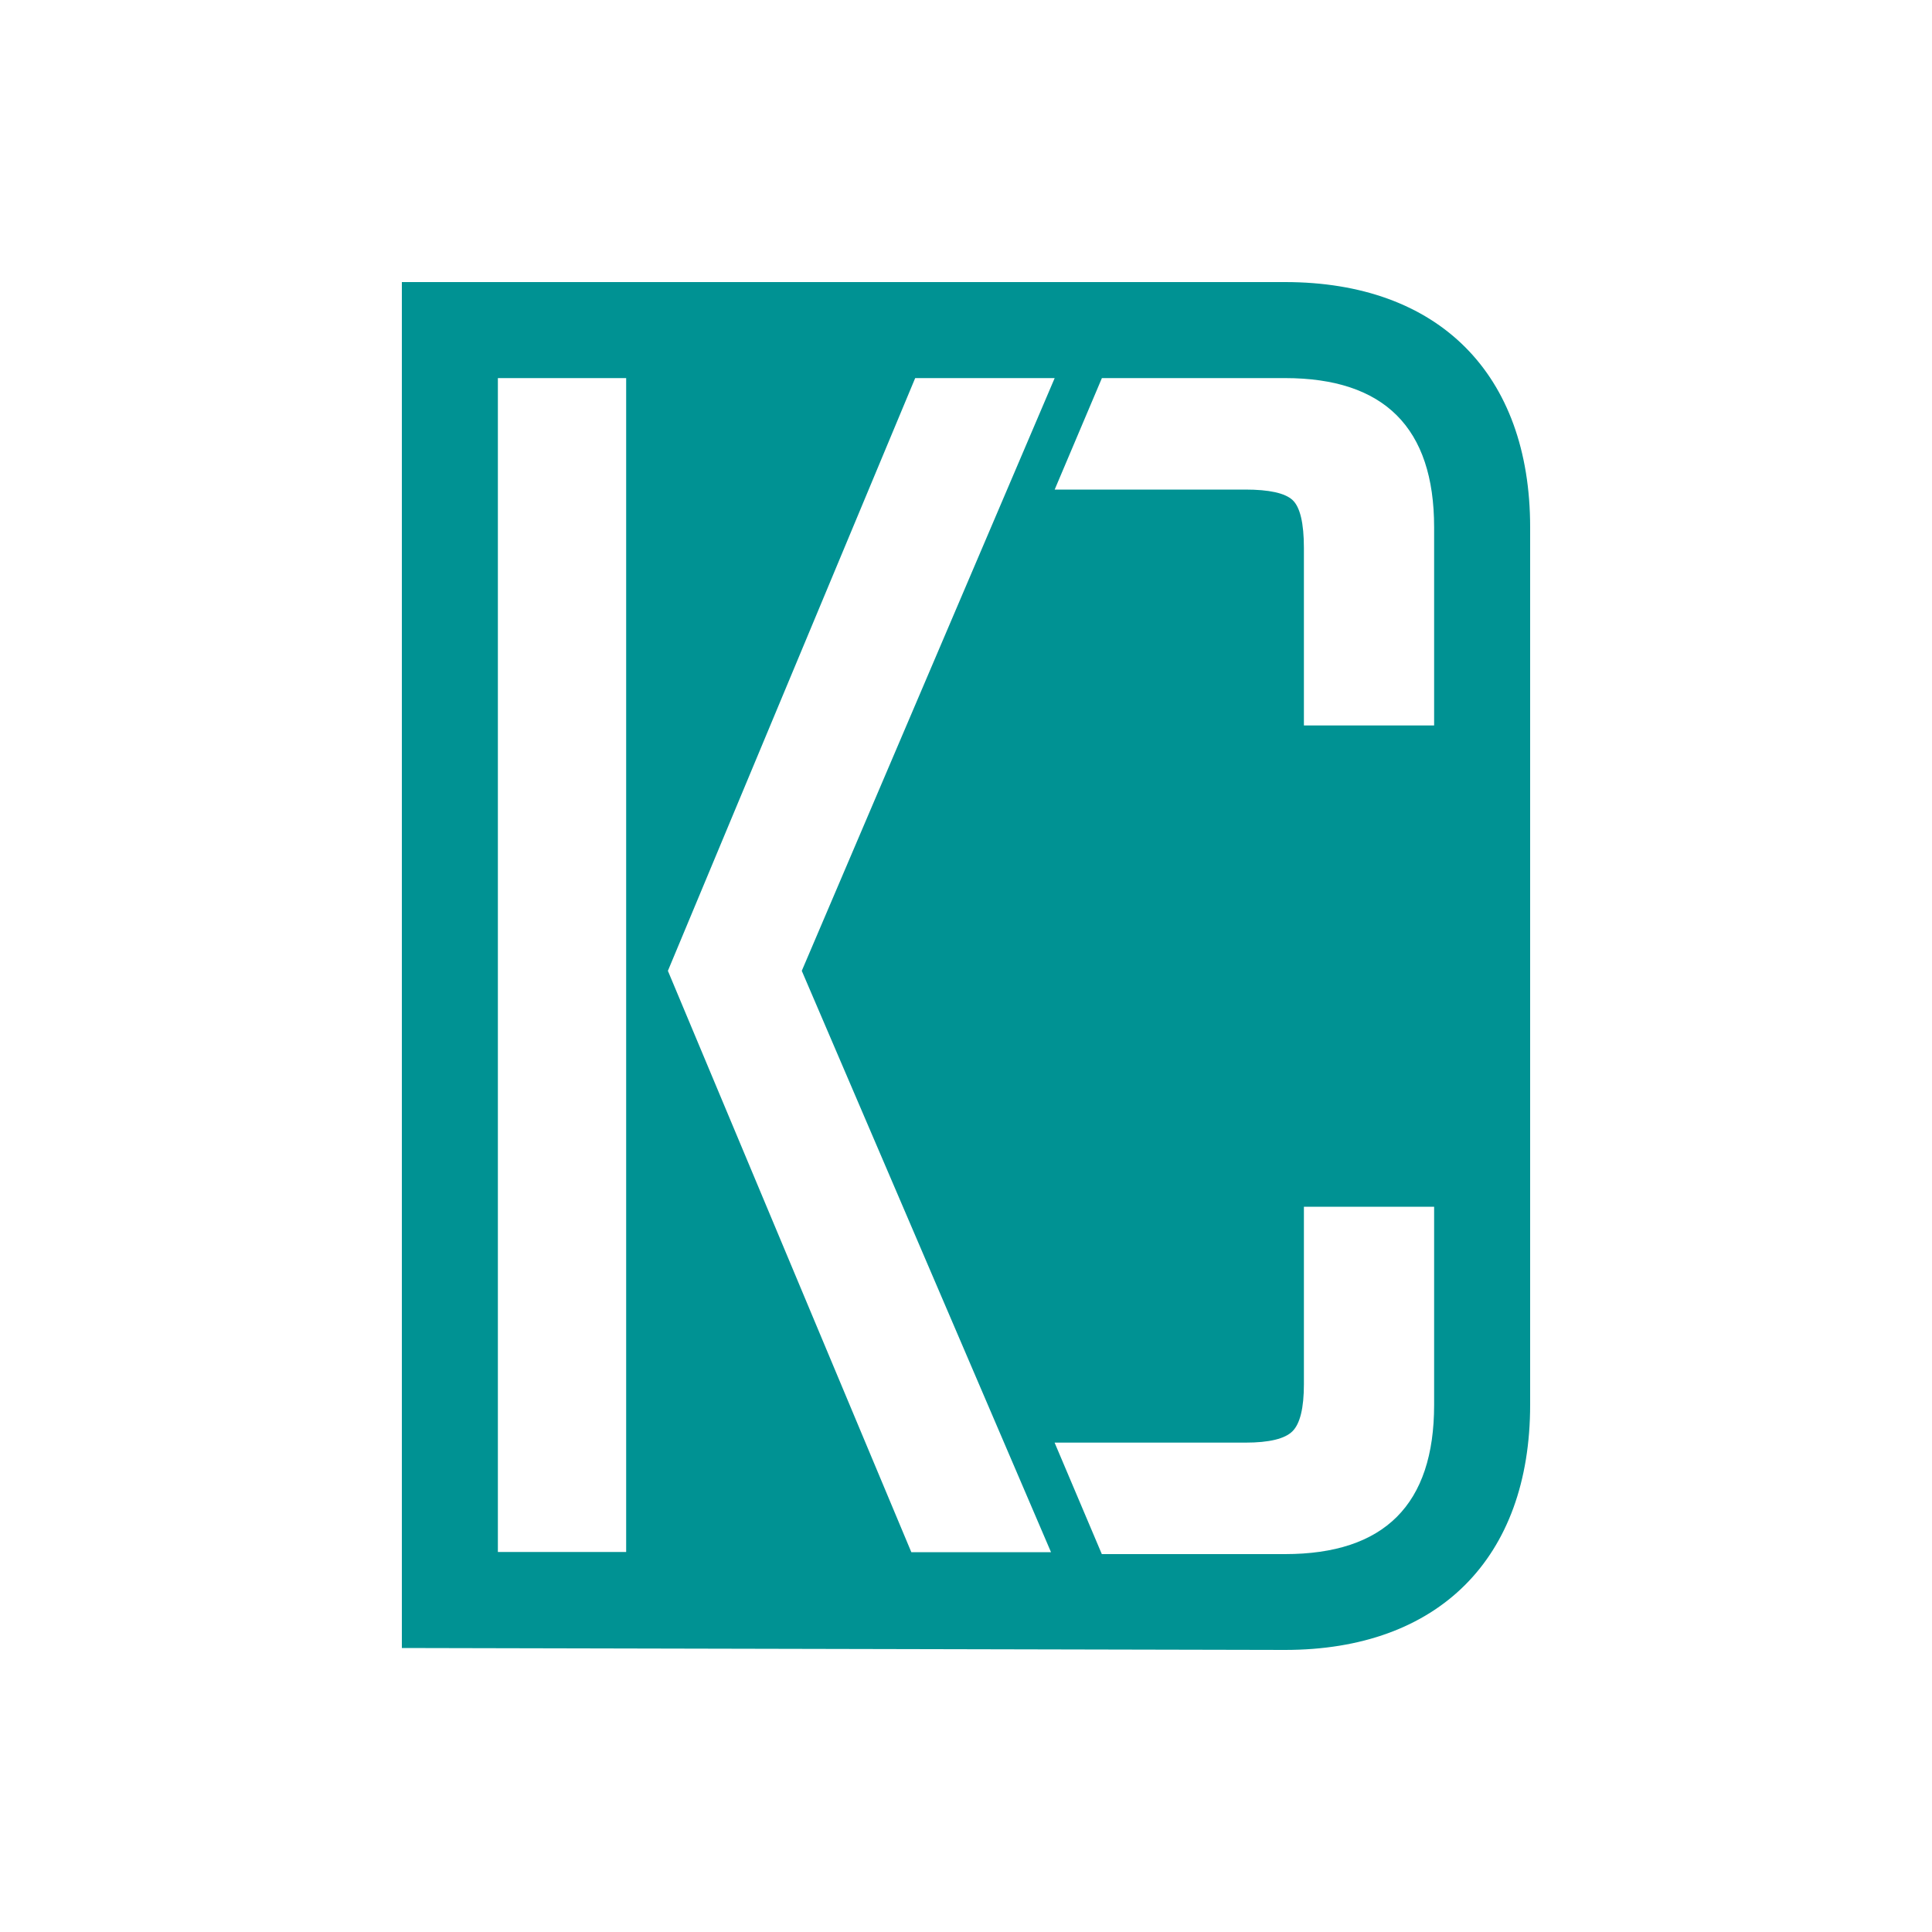
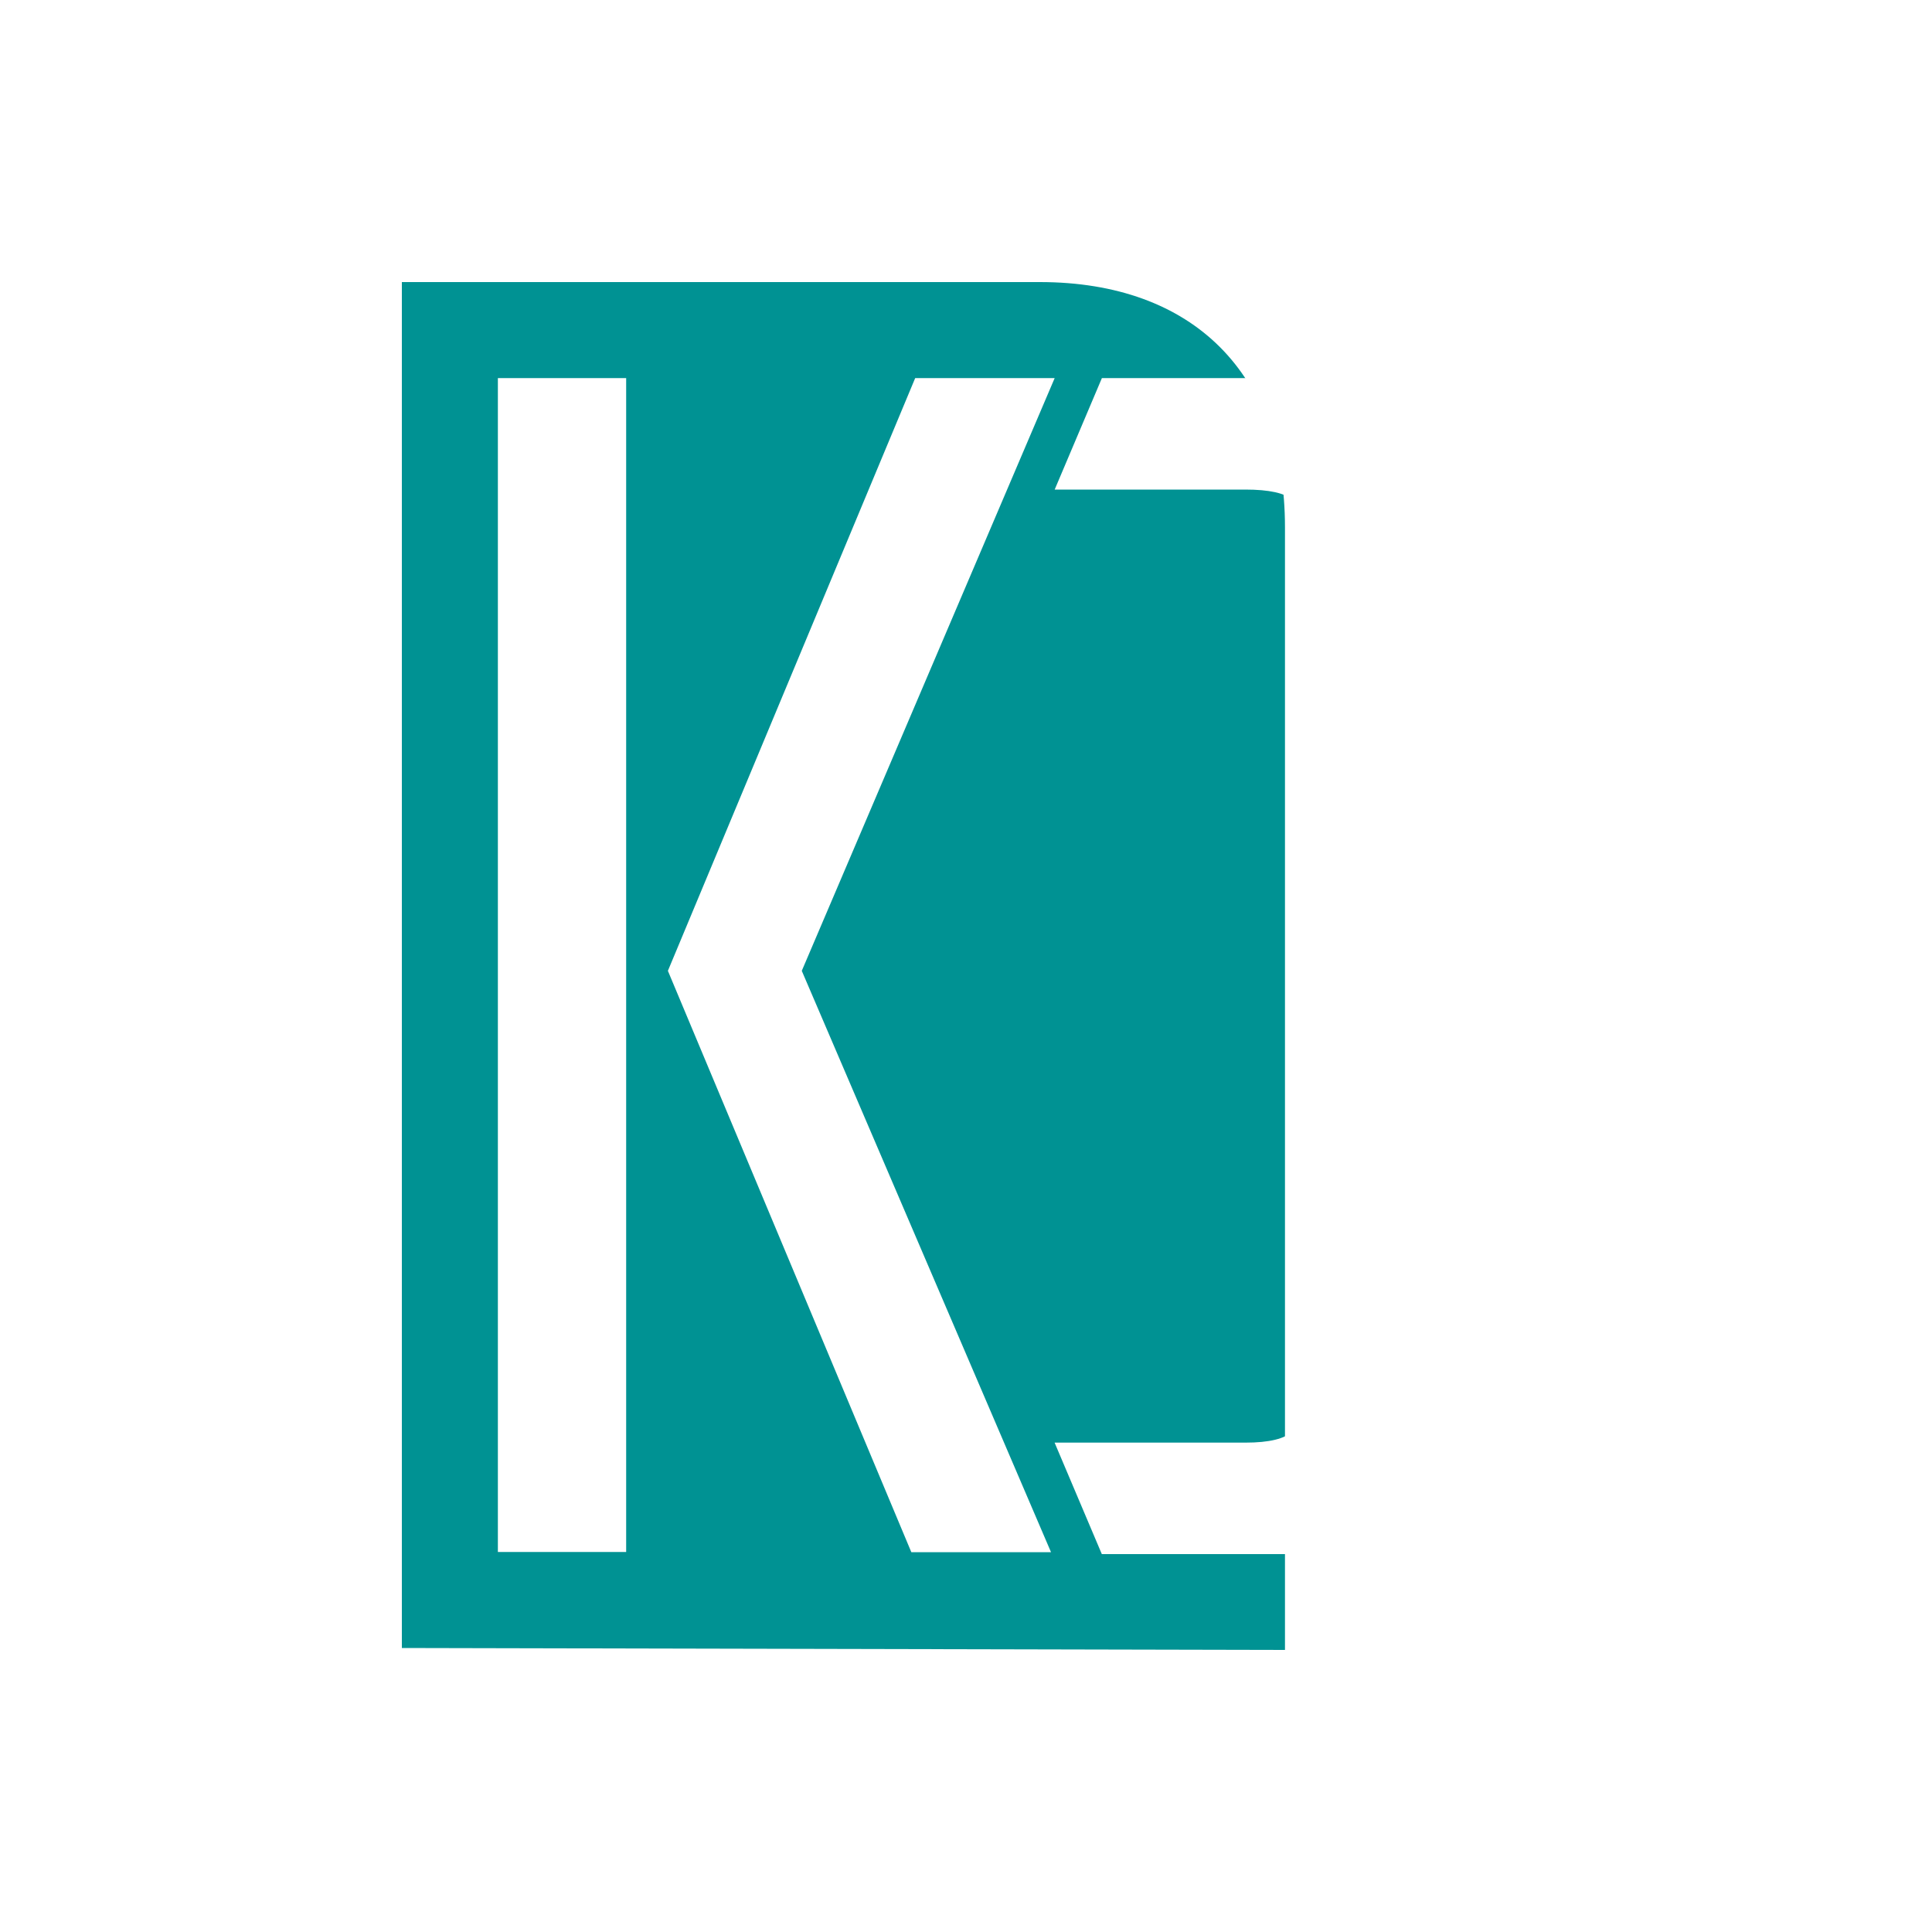
<svg xmlns="http://www.w3.org/2000/svg" id="uuid-ebb2292d-906d-4397-9358-467382c44cc3" data-name="Ebene 1" viewBox="0 0 100 100">
  <defs>
    <style>
      .uuid-025047d2-70b7-4300-83ec-259f8bb9b9cc {
        fill: #009293;
      }

      .uuid-960aed21-cca4-46a1-8848-f54080e81217 {
        fill: #fff;
      }
    </style>
  </defs>
-   <rect class="uuid-960aed21-cca4-46a1-8848-f54080e81217" width="100" height="100" />
  <g>
-     <path class="uuid-025047d2-70b7-4300-83ec-259f8bb9b9cc" d="M66.51,14.6H20.8v70.7l45.71.1c7.94,0,12.69-4.74,12.69-12.69V27.29c0-7.94-4.74-12.69-12.69-12.69Z" />
+     <path class="uuid-025047d2-70b7-4300-83ec-259f8bb9b9cc" d="M66.51,14.6H20.8v70.7l45.71.1V27.29c0-7.94-4.74-12.69-12.69-12.69Z" />
    <path class="uuid-960aed21-cca4-46a1-8848-f54080e81217" d="M25.77,80.33V19.57h6.64v60.76h-6.64ZM54.59,19.57l-13.09,30.68,12.9,30.09h-7.23l-12.6-30.09,12.8-30.68h7.23ZM57.03,19.57h9.48c5.14,0,7.72,2.57,7.72,7.72v10.26h-6.74v-9.18c0-1.3-.2-2.13-.59-2.49-.39-.36-1.21-.54-2.44-.54h-9.87l2.44-5.76ZM54.59,74.67h9.87c1.24,0,2.05-.2,2.44-.59.39-.39.59-1.2.59-2.44v-9.18h6.74v10.26c0,5.15-2.57,7.72-7.72,7.72h-9.48l-2.44-5.76Z" />
  </g>
</svg>